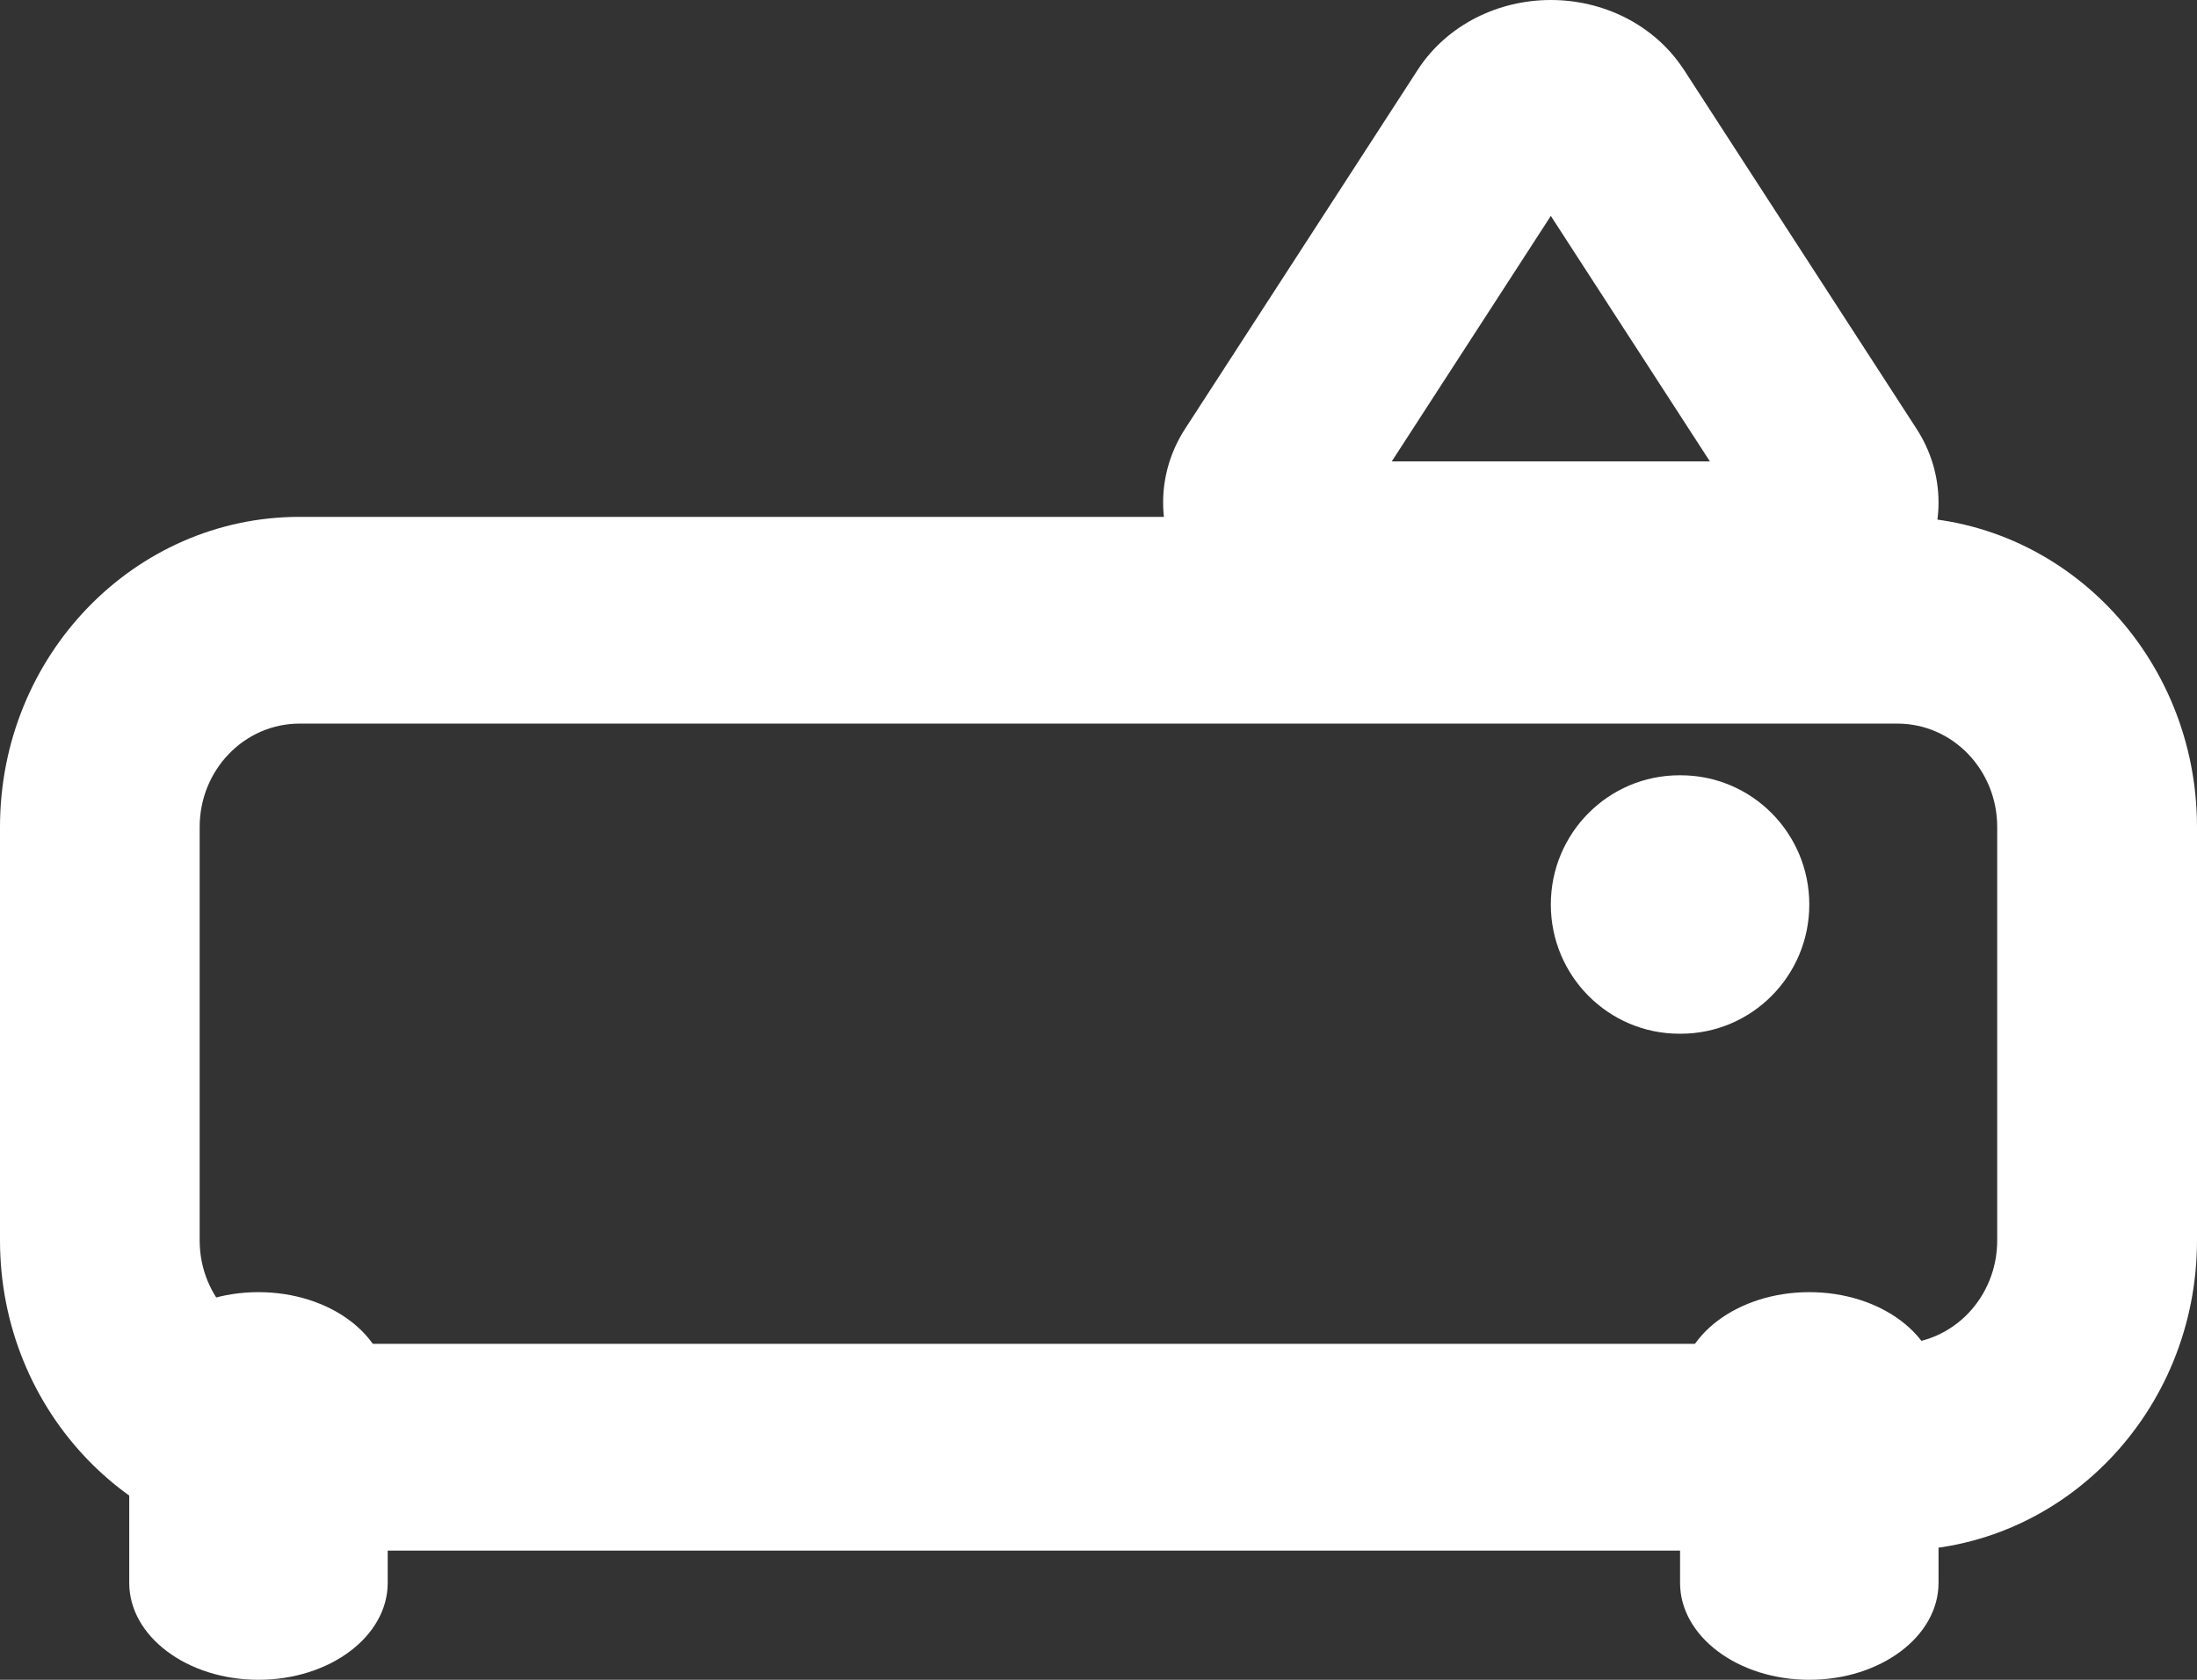
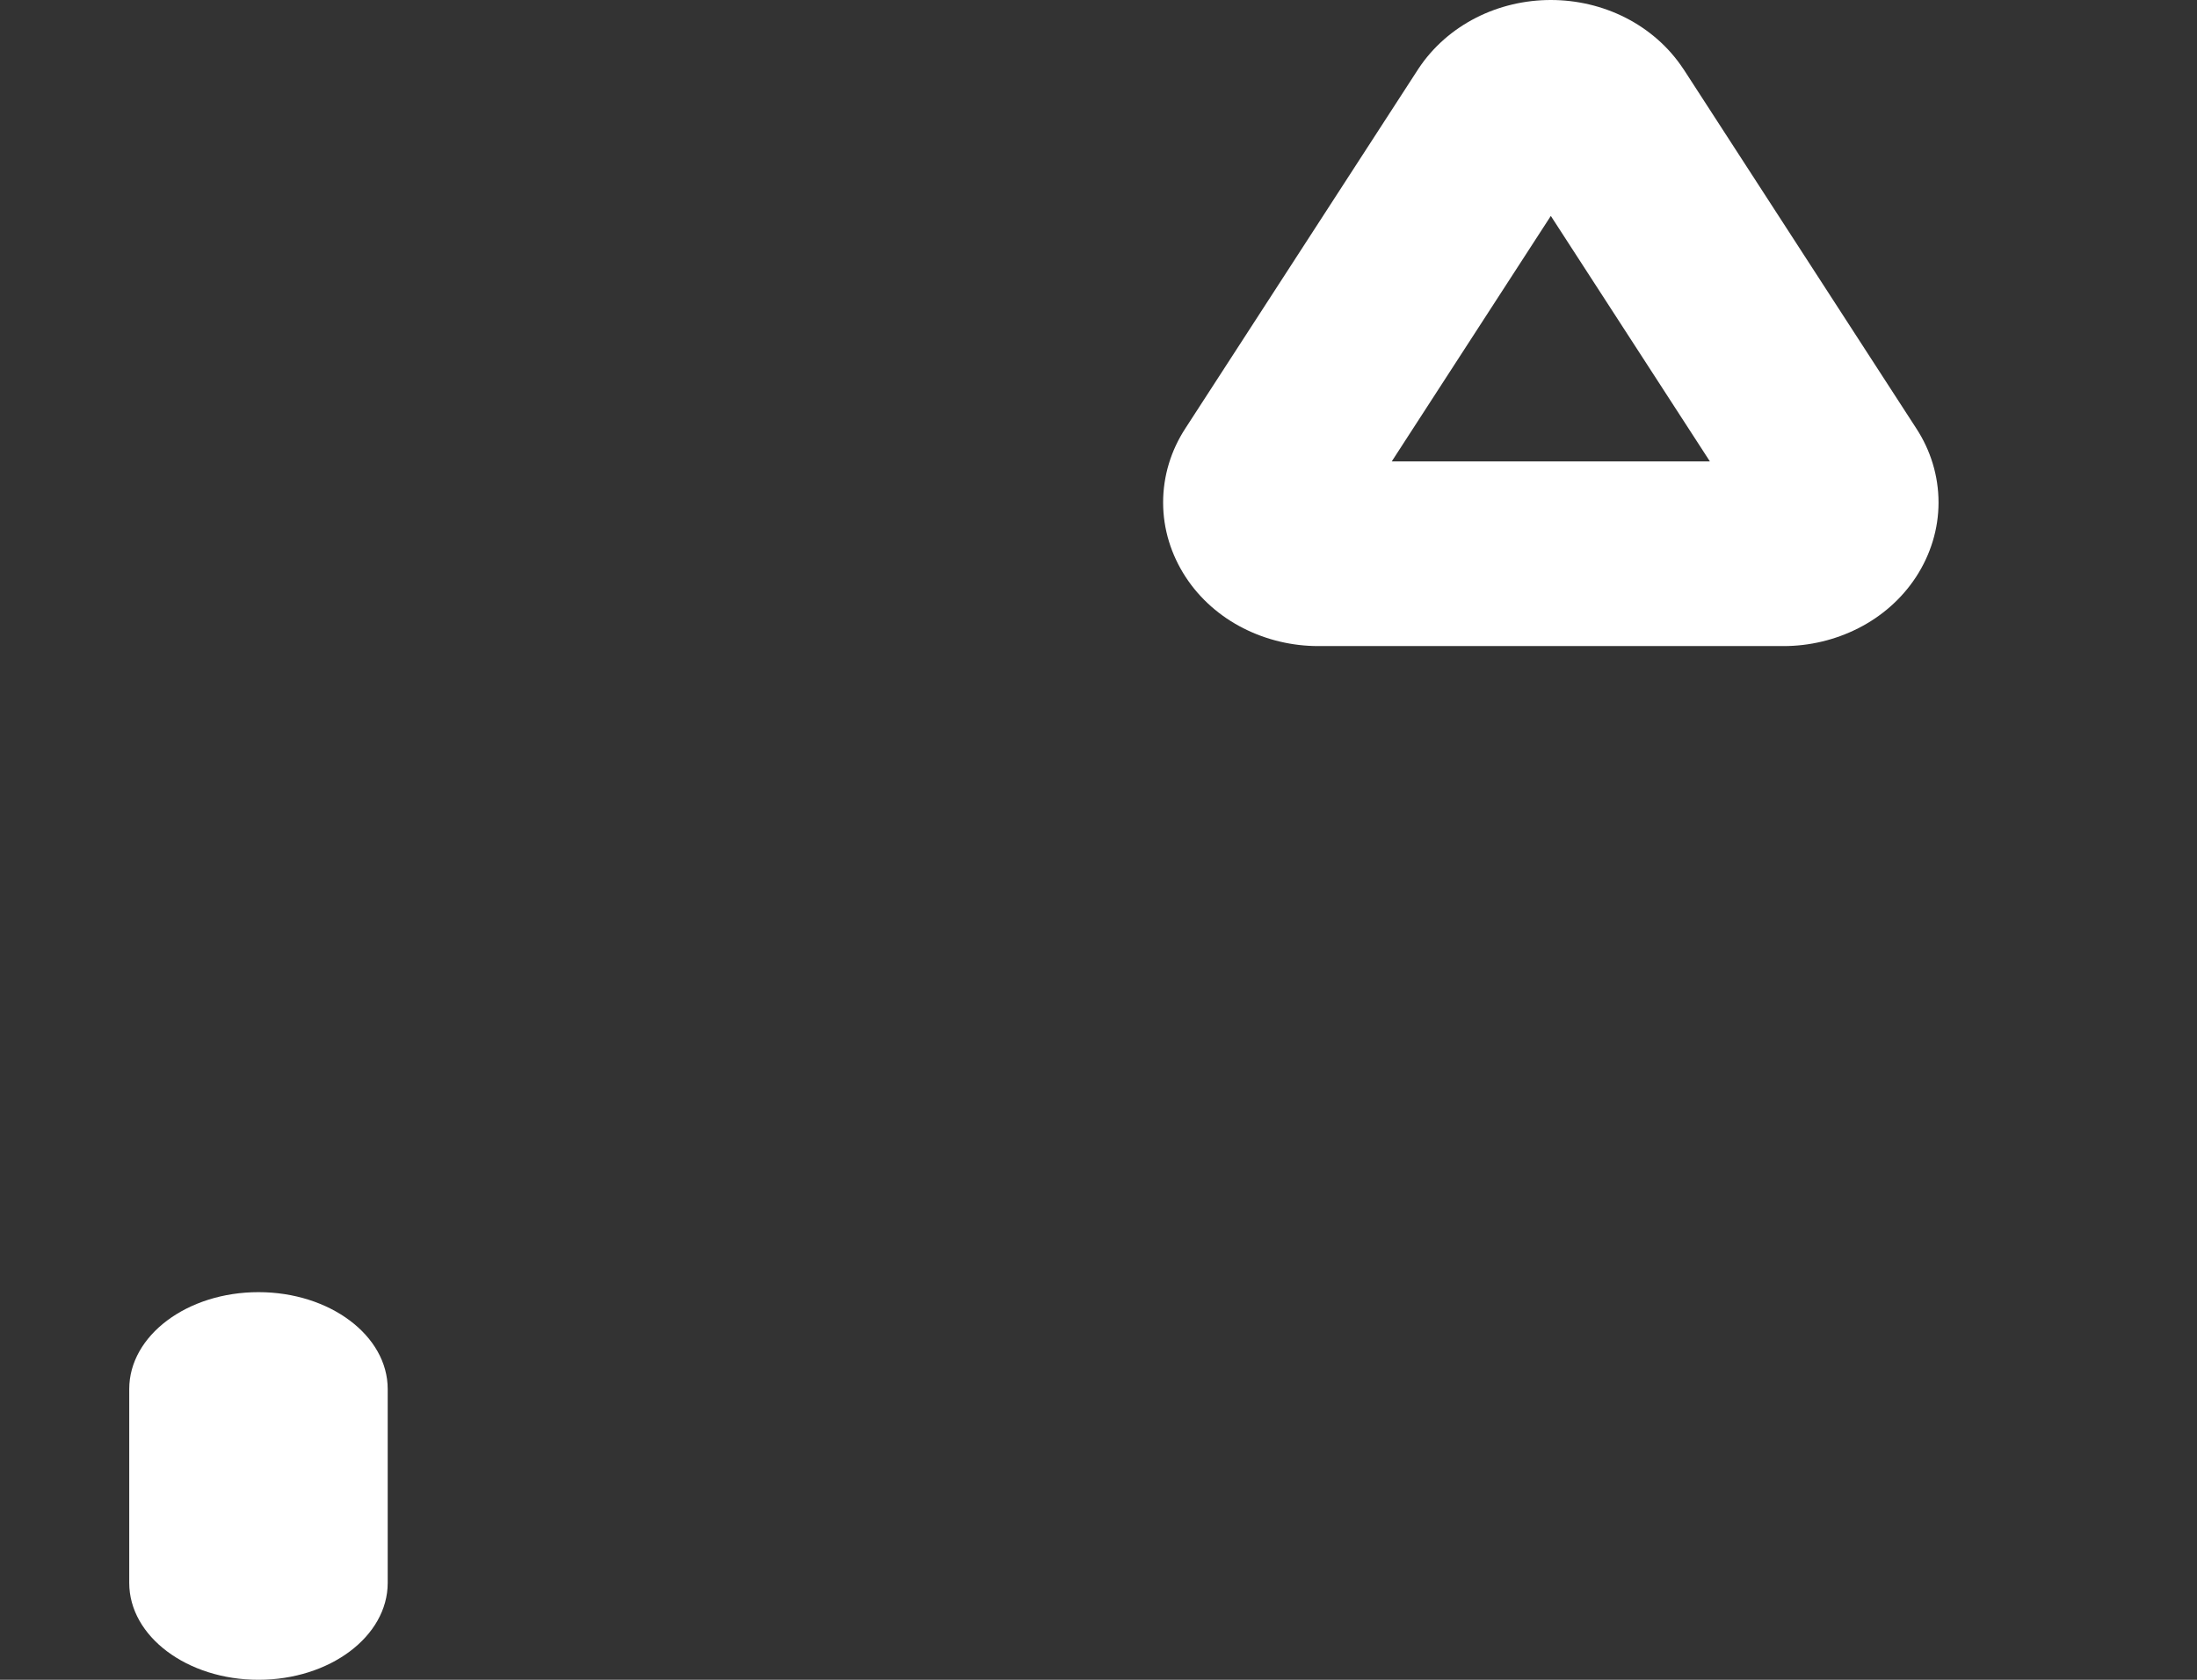
<svg xmlns="http://www.w3.org/2000/svg" width="17" height="13" viewBox="0 0 17 13" fill="none">
  <rect x="0" y="0" width="17" height="13" fill="#333333" stroke="none" />
  <path fill-rule="evenodd" clip-rule="evenodd" d="M2 10C2.552 10 3 10.336 3 10.75V12.25C3 12.664 2.552 13 2 13C1.448 13 1 12.664 1 12.25V10.75C1 10.336 1.448 10 2 10Z" fill="white" />
-   <path fill-rule="evenodd" clip-rule="evenodd" d="M14 10C14.552 10 15 10.336 15 10.75V12.25C15 12.664 14.552 13 14 13C13.448 13 13 12.664 13 12.25V10.75C13 10.336 13.448 10 14 10Z" fill="white" />
-   <path fill-rule="evenodd" clip-rule="evenodd" d="M12 7C12 6.448 12.445 6 12.995 6H13.005C13.555 6 14 6.448 14 7C14 7.552 13.555 8 13.005 8H12.995C12.445 8 12 7.552 12 7Z" fill="white" />
-   <path fill-rule="evenodd" clip-rule="evenodd" d="M2.318 5.6C1.891 5.6 1.545 5.958 1.545 6.4V9.6C1.545 10.042 1.891 10.4 2.318 10.4H14.682C15.109 10.4 15.454 10.042 15.454 9.6V6.4C15.454 5.958 15.109 5.6 14.682 5.6H2.318ZM0 6.4C0 5.075 1.038 4 2.318 4H14.682C15.962 4 17 5.075 17 6.4V9.6C17 10.925 15.962 12 14.682 12H2.318C1.038 12 0 10.925 0 9.6V6.4Z" fill="white" />
  <path fill-rule="evenodd" clip-rule="evenodd" d="M11.422 0.137C11.601 0.046 11.8 0 12 0C12.2 0 12.399 0.046 12.578 0.137C12.757 0.228 12.913 0.363 13.025 0.533L13.028 0.537L14.827 3.314C14.939 3.485 15 3.683 15 3.889C15 4.095 14.938 4.293 14.826 4.465C14.715 4.635 14.559 4.771 14.379 4.862C14.2 4.953 14.001 5 13.801 5L10.2 5C10 5 9.8 4.953 9.621 4.862C9.441 4.771 9.285 4.635 9.174 4.465C9.062 4.293 9 4.095 9 3.889C9 3.683 9.061 3.485 9.173 3.314L10.975 0.533C11.087 0.363 11.243 0.228 11.422 0.137ZM12 1.671L13.231 3.571H10.769L12 1.671Z" fill="white" />
</svg>